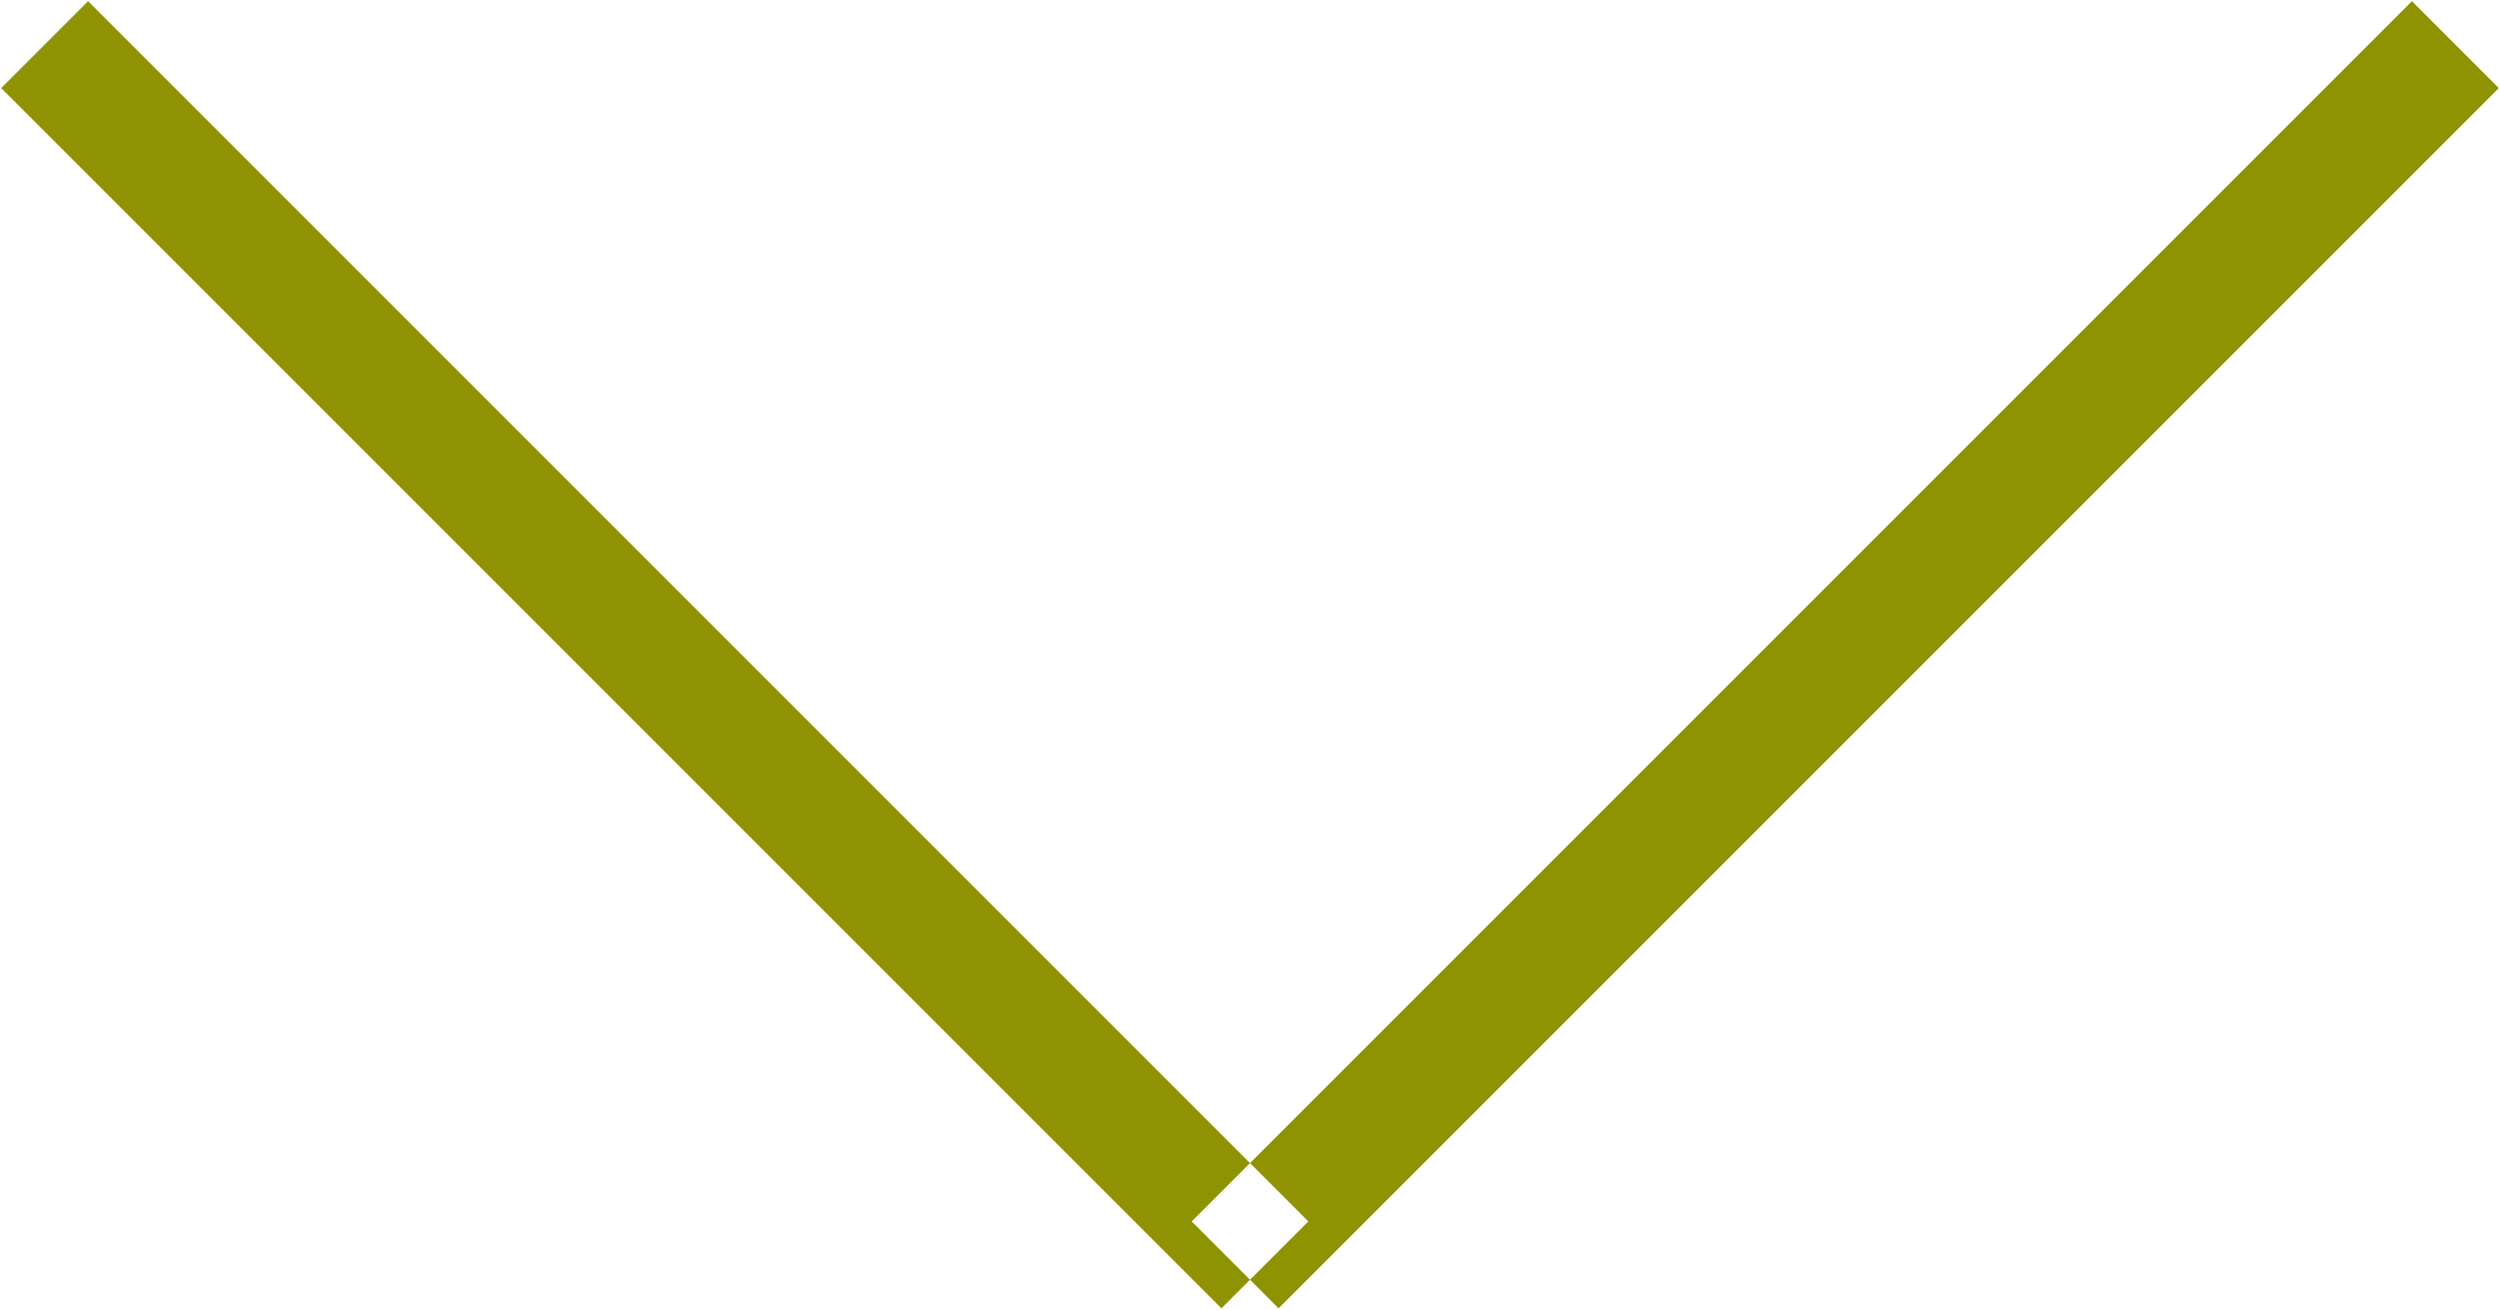
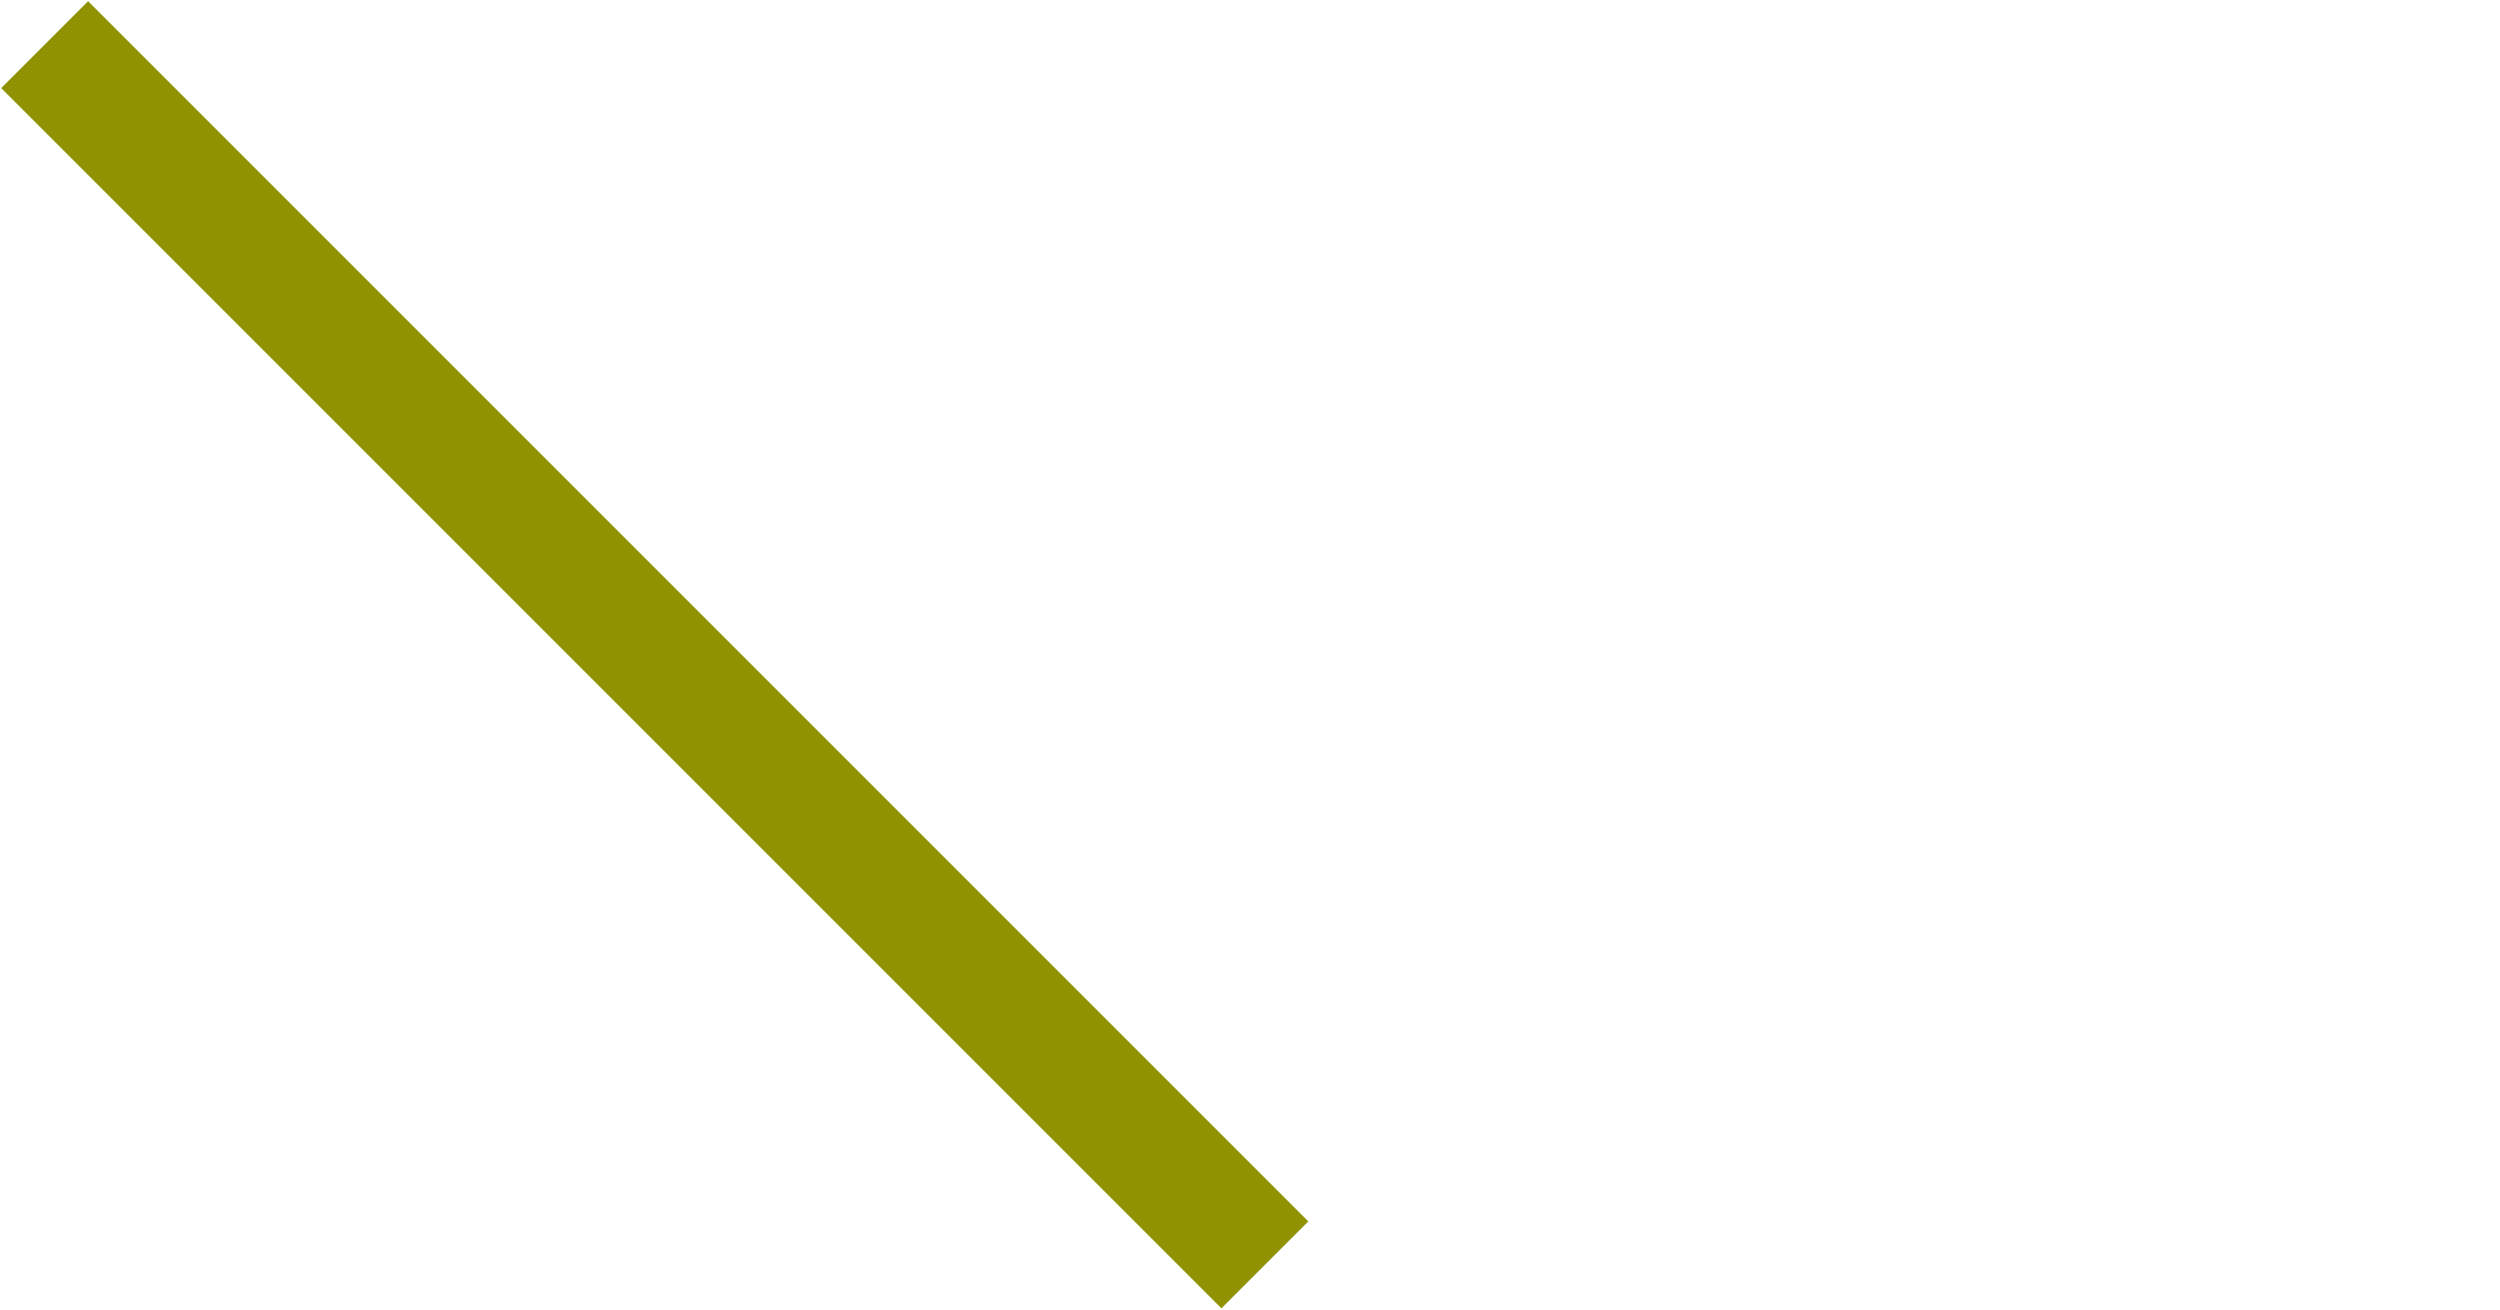
<svg xmlns="http://www.w3.org/2000/svg" width="21" height="11">
  <defs>
    <style>.cls-1{fill:#8f9302;fill-rule:evenodd;filter:url(#filter)}</style>
    <filter id="filter" x="2856" y="1003" width="21" height="11" filterUnits="userSpaceOnUse">
      <feFlood result="flood" flood-color="#0051a5" />
      <feComposite result="composite" operator="in" in2="SourceGraphic" />
      <feBlend result="blend" in2="SourceGraphic" />
    </filter>
  </defs>
-   <path id="Rectangle_4_copie_2" data-name="Rectangle 4 copie 2" class="cls-1" d="M2866.74 1013.99l10.25-10.25-.73-.73-10.25 10.25zm-10-10.98l10.25 10.25-.73.73-10.25-10.25z" transform="translate(-2856 -1003)" />
+   <path id="Rectangle_4_copie_2" data-name="Rectangle 4 copie 2" class="cls-1" d="M2866.74 1013.99zm-10-10.98l10.25 10.25-.73.73-10.25-10.25z" transform="translate(-2856 -1003)" />
</svg>